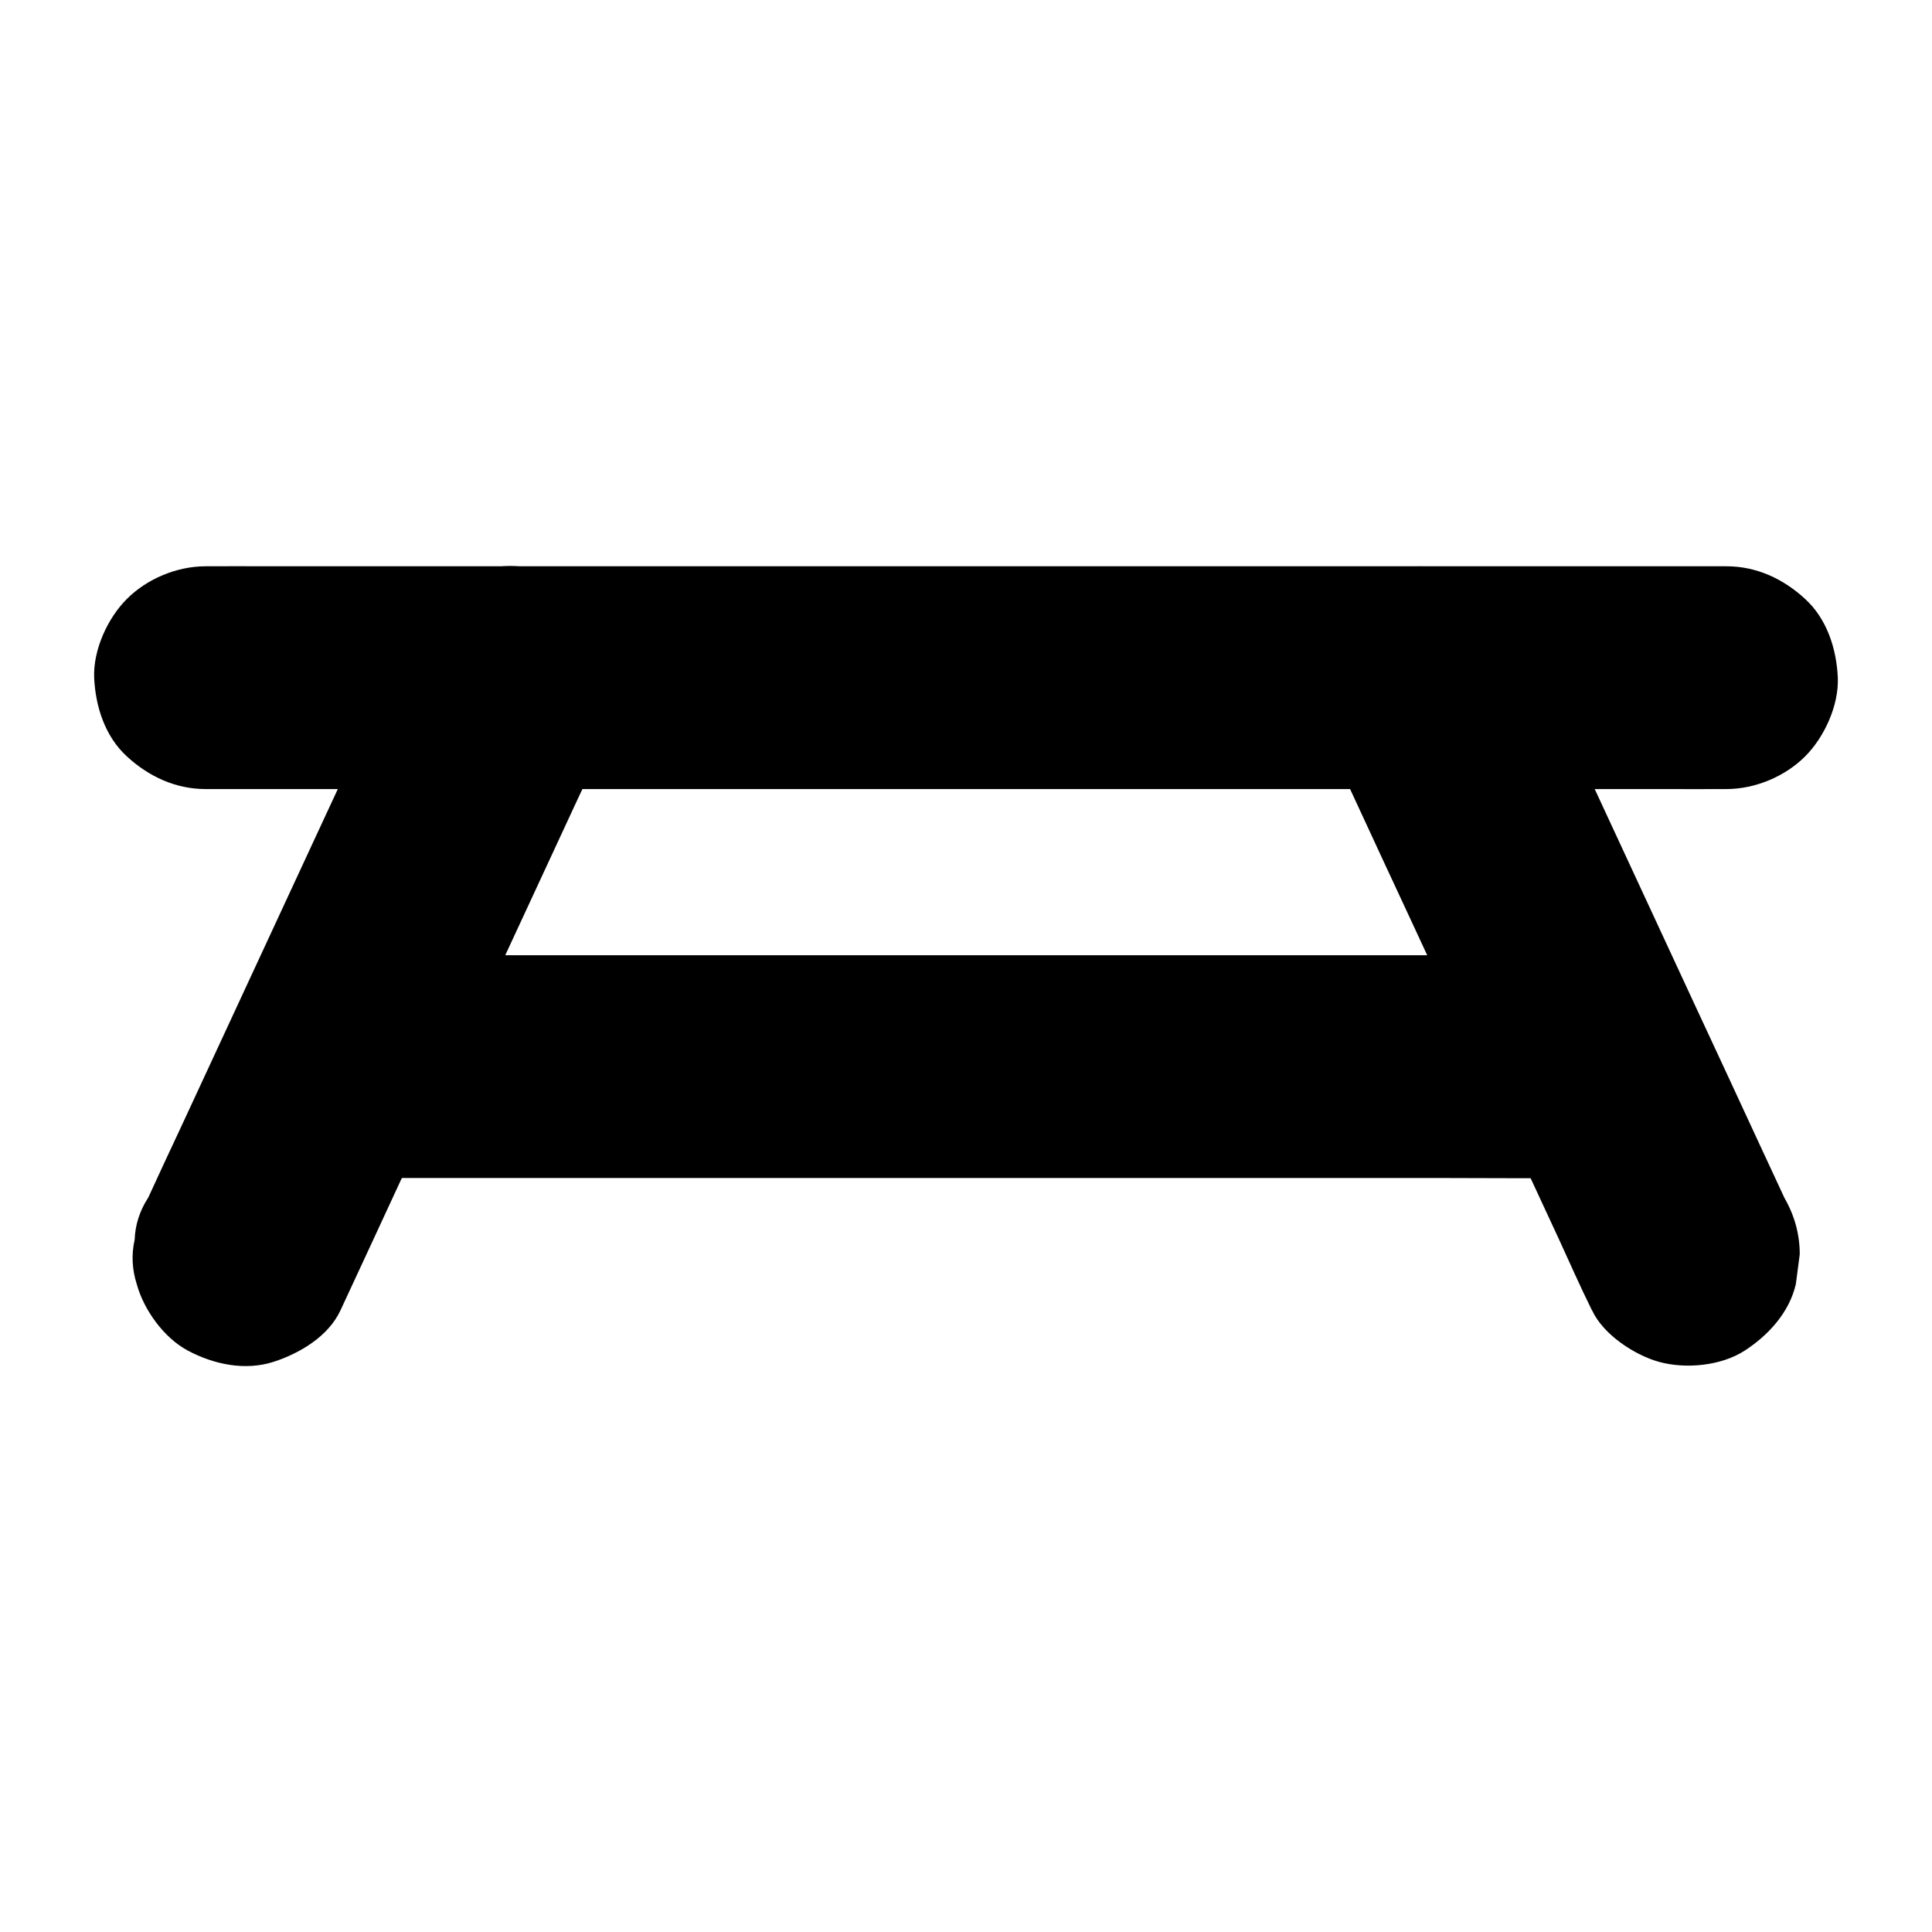
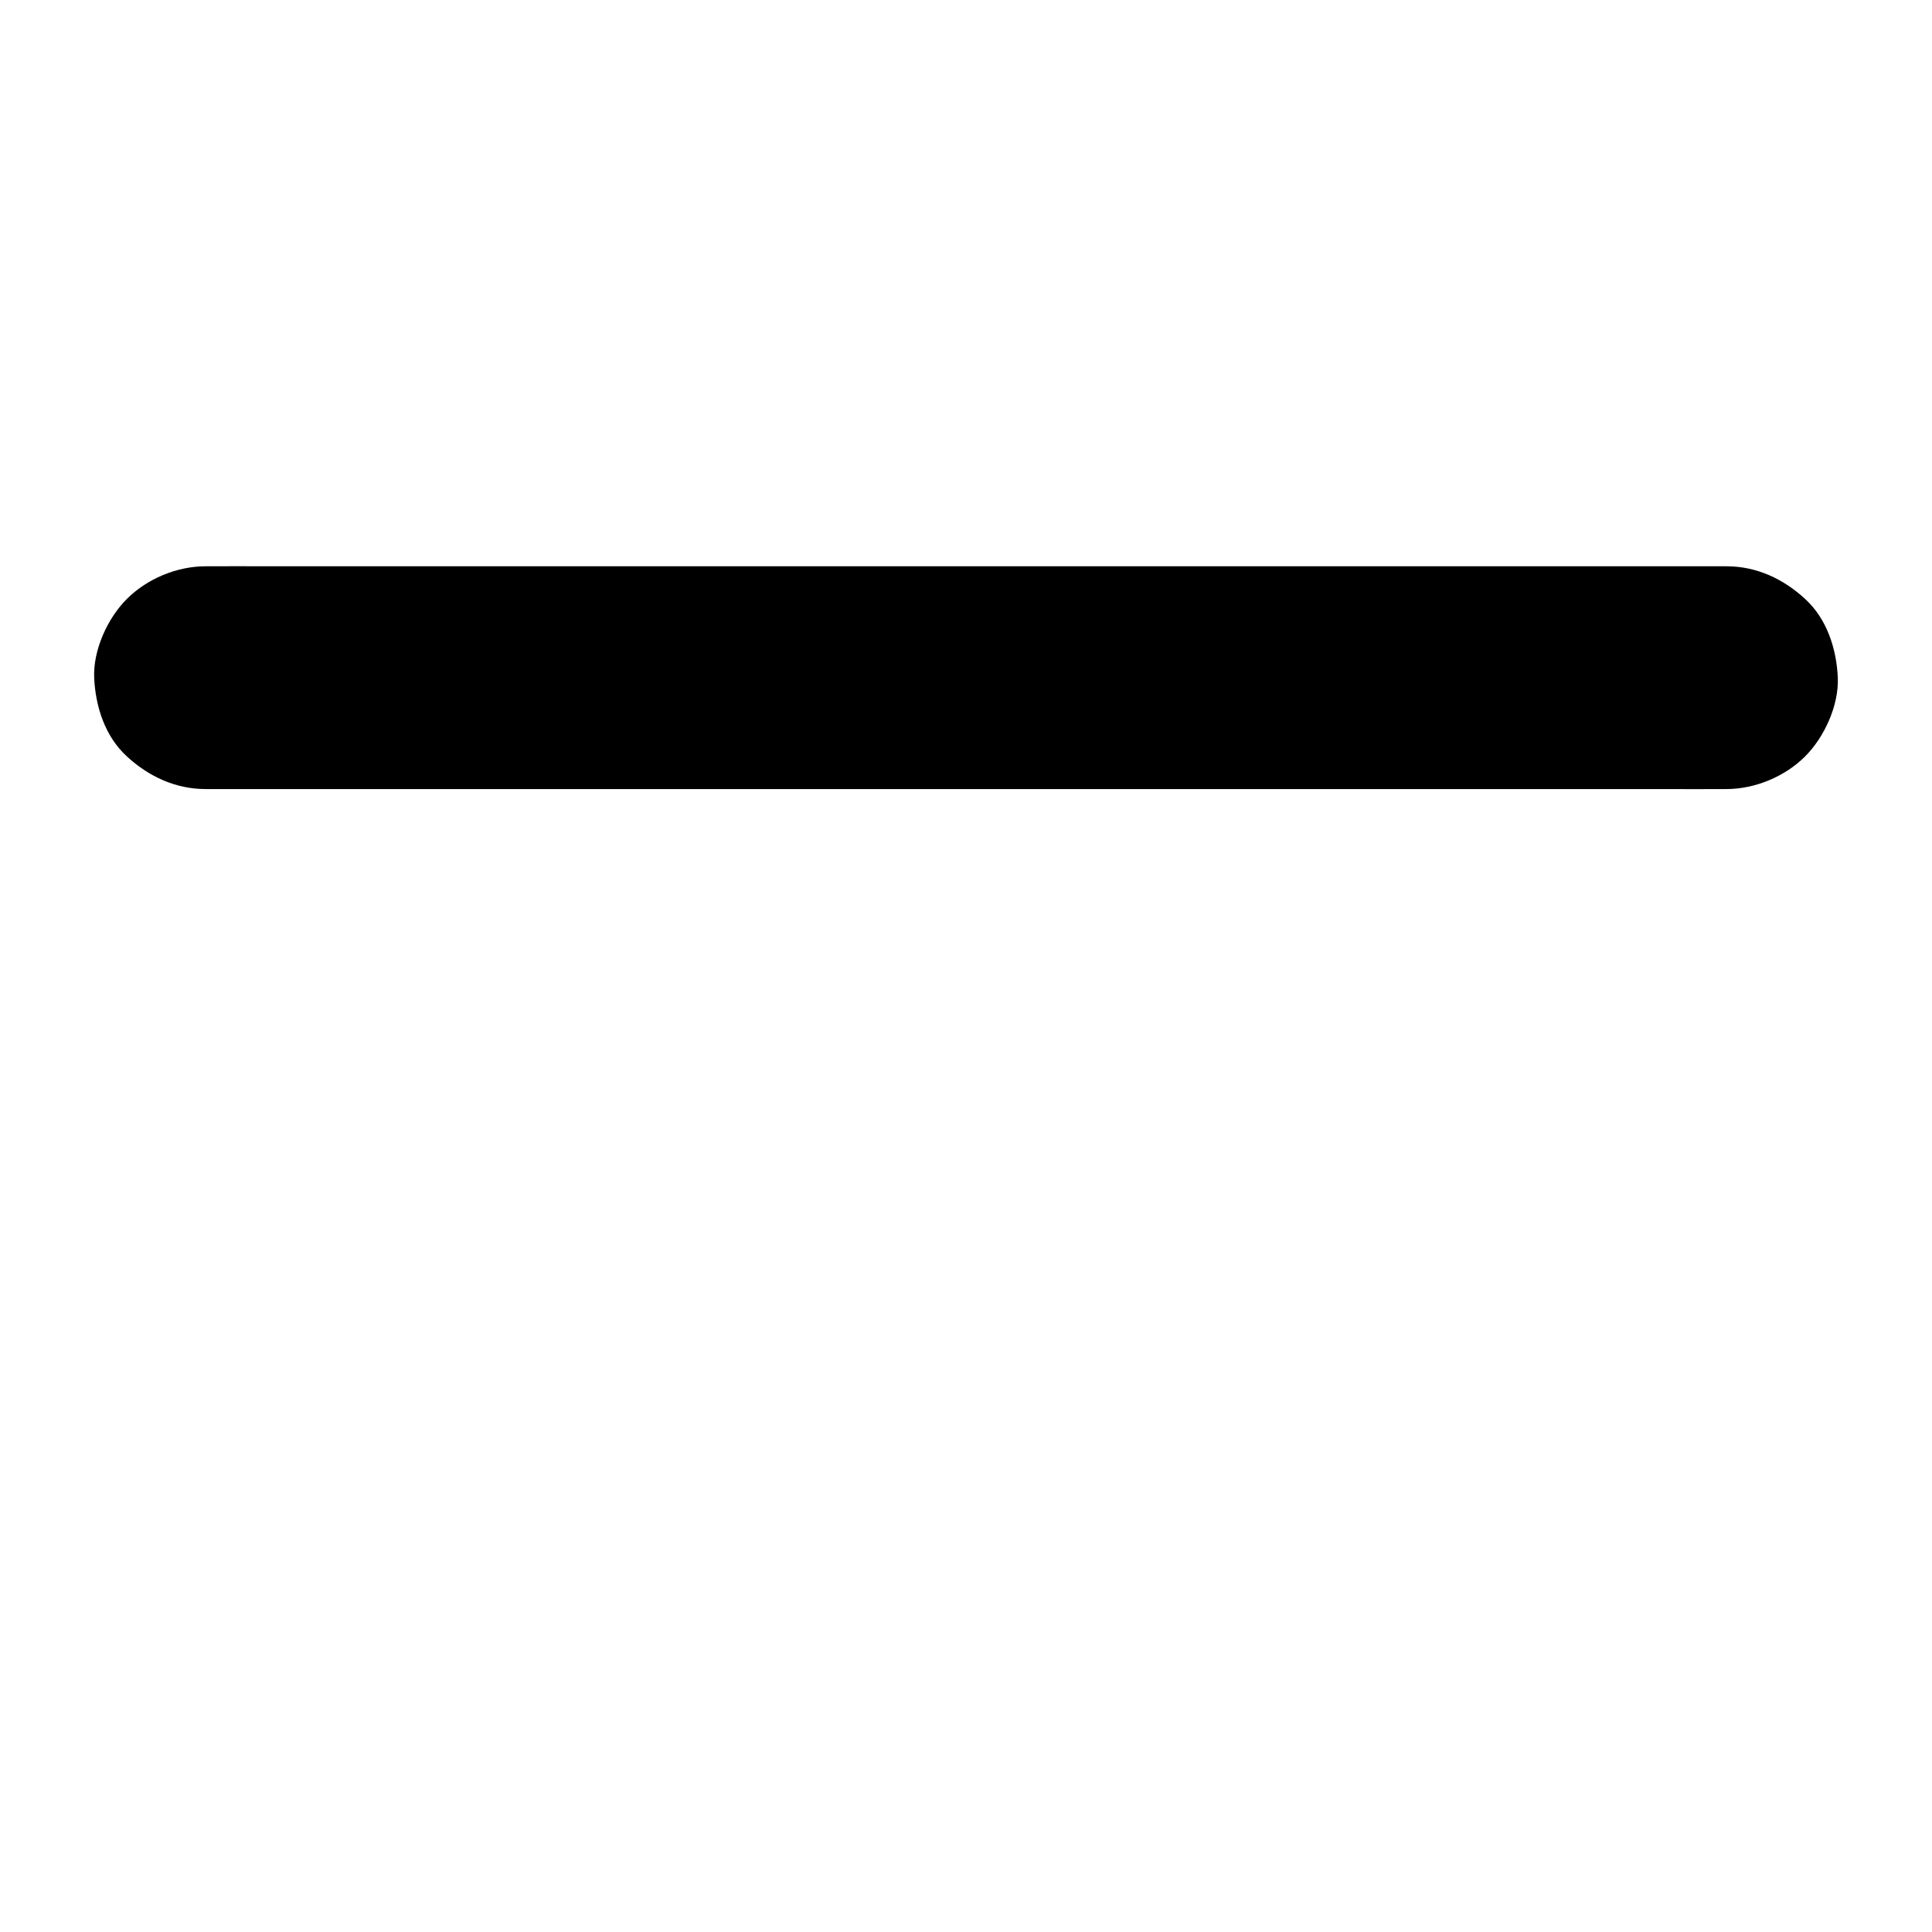
<svg xmlns="http://www.w3.org/2000/svg" fill="#000000" width="800px" height="800px" version="1.1" viewBox="144 144 512 512">
  <g>
    <path d="m601.52 294.07h-10.773-29.324-43.395-52.938-57.957-58.5-54.562-46.102-33.16c-5.215 0-10.43-0.051-15.695 0h-0.641c-7.578 0-15.5 3.297-20.859 8.66-5.117 5.117-8.953 13.531-8.66 20.859 0.344 7.625 2.856 15.547 8.66 20.859 5.758 5.312 12.891 8.66 20.859 8.66h10.773 29.324 43.395 52.938 57.957 58.5 54.562 46.102 33.16c5.215 0 10.43 0.051 15.695 0h0.641c7.578 0 15.5-3.297 20.859-8.66 5.117-5.117 8.953-13.531 8.66-20.859-0.344-7.625-2.856-15.547-8.66-20.859-5.758-5.312-12.84-8.66-20.859-8.66z" />
-     <path d="m234.2 491.31c2.363-5.066 4.723-10.184 7.086-15.254 5.609-12.102 11.219-24.254 16.875-36.359 6.84-14.762 13.676-29.473 20.516-44.23 5.902-12.695 11.758-25.387 17.664-38.082 2.902-6.199 5.805-12.398 8.66-18.648 0.051-0.098 0.098-0.195 0.148-0.246 2.164-3.394 3.344-7.035 3.492-10.973 0.887-3.938 0.688-7.871-0.543-11.758-1.871-6.84-7.184-14.27-13.578-17.664-6.84-3.641-15.152-5.41-22.73-2.953-6.938 2.215-14.465 6.691-17.664 13.578-2.363 5.066-4.723 10.184-7.086 15.254-5.609 12.102-11.219 24.254-16.875 36.359-6.84 14.762-13.676 29.473-20.516 44.23-5.902 12.695-11.758 25.387-17.664 38.082-2.902 6.199-5.805 12.398-8.66 18.648-0.051 0.098-0.098 0.195-0.148 0.246-2.164 3.394-3.344 7.035-3.492 10.973-0.887 3.938-0.688 7.871 0.543 11.758 1.871 6.84 7.184 14.27 13.578 17.664 6.84 3.641 15.152 5.41 22.73 2.953 6.938-2.262 14.465-6.738 17.664-13.578z" />
-     <path d="m495 338.5c2.363 5.066 4.723 10.184 7.086 15.254 5.609 12.102 11.219 24.254 16.875 36.359 6.84 14.762 13.676 29.473 20.516 44.23 5.902 12.695 11.758 25.387 17.664 38.082 2.856 6.199 5.609 12.496 8.66 18.648 0.051 0.098 0.098 0.195 0.148 0.246 2.953 6.348 11.168 11.758 17.664 13.578 7.086 1.969 16.48 1.082 22.73-2.953 6.297-4.082 11.855-10.137 13.578-17.664 0.344-2.609 0.688-5.215 1.031-7.871 0-5.312-1.379-10.281-4.035-14.906-2.363-5.066-4.723-10.184-7.086-15.254-5.609-12.102-11.219-24.254-16.875-36.359-6.84-14.762-13.676-29.473-20.516-44.23-5.902-12.695-11.758-25.387-17.664-38.082-2.856-6.199-5.609-12.496-8.66-18.648-0.051-0.098-0.098-0.195-0.148-0.246-2.953-6.348-11.168-11.758-17.664-13.578-7.086-1.969-16.48-1.082-22.73 2.953-6.297 4.082-11.855 10.137-13.578 17.664-0.344 2.609-0.688 5.215-1.031 7.871 0 5.312 1.379 10.281 4.035 14.906z" />
-     <path d="m564.38 397.14h-32.766-78.621-95.105-81.77c-13.332 0-26.617-0.148-39.949 0h-0.543c-7.578 0-15.5 3.297-20.859 8.66-5.117 5.117-8.953 13.531-8.66 20.859 0.344 7.625 2.856 15.547 8.66 20.859 5.758 5.312 12.891 8.66 20.859 8.66h32.766 78.621 95.105 81.77c13.332 0 26.617 0.148 39.949 0h0.543c7.578 0 15.5-3.297 20.859-8.66 5.117-5.117 8.953-13.531 8.66-20.859-0.344-7.625-2.856-15.547-8.66-20.859-5.754-5.312-12.84-8.66-20.859-8.66z" />
  </g>
</svg>